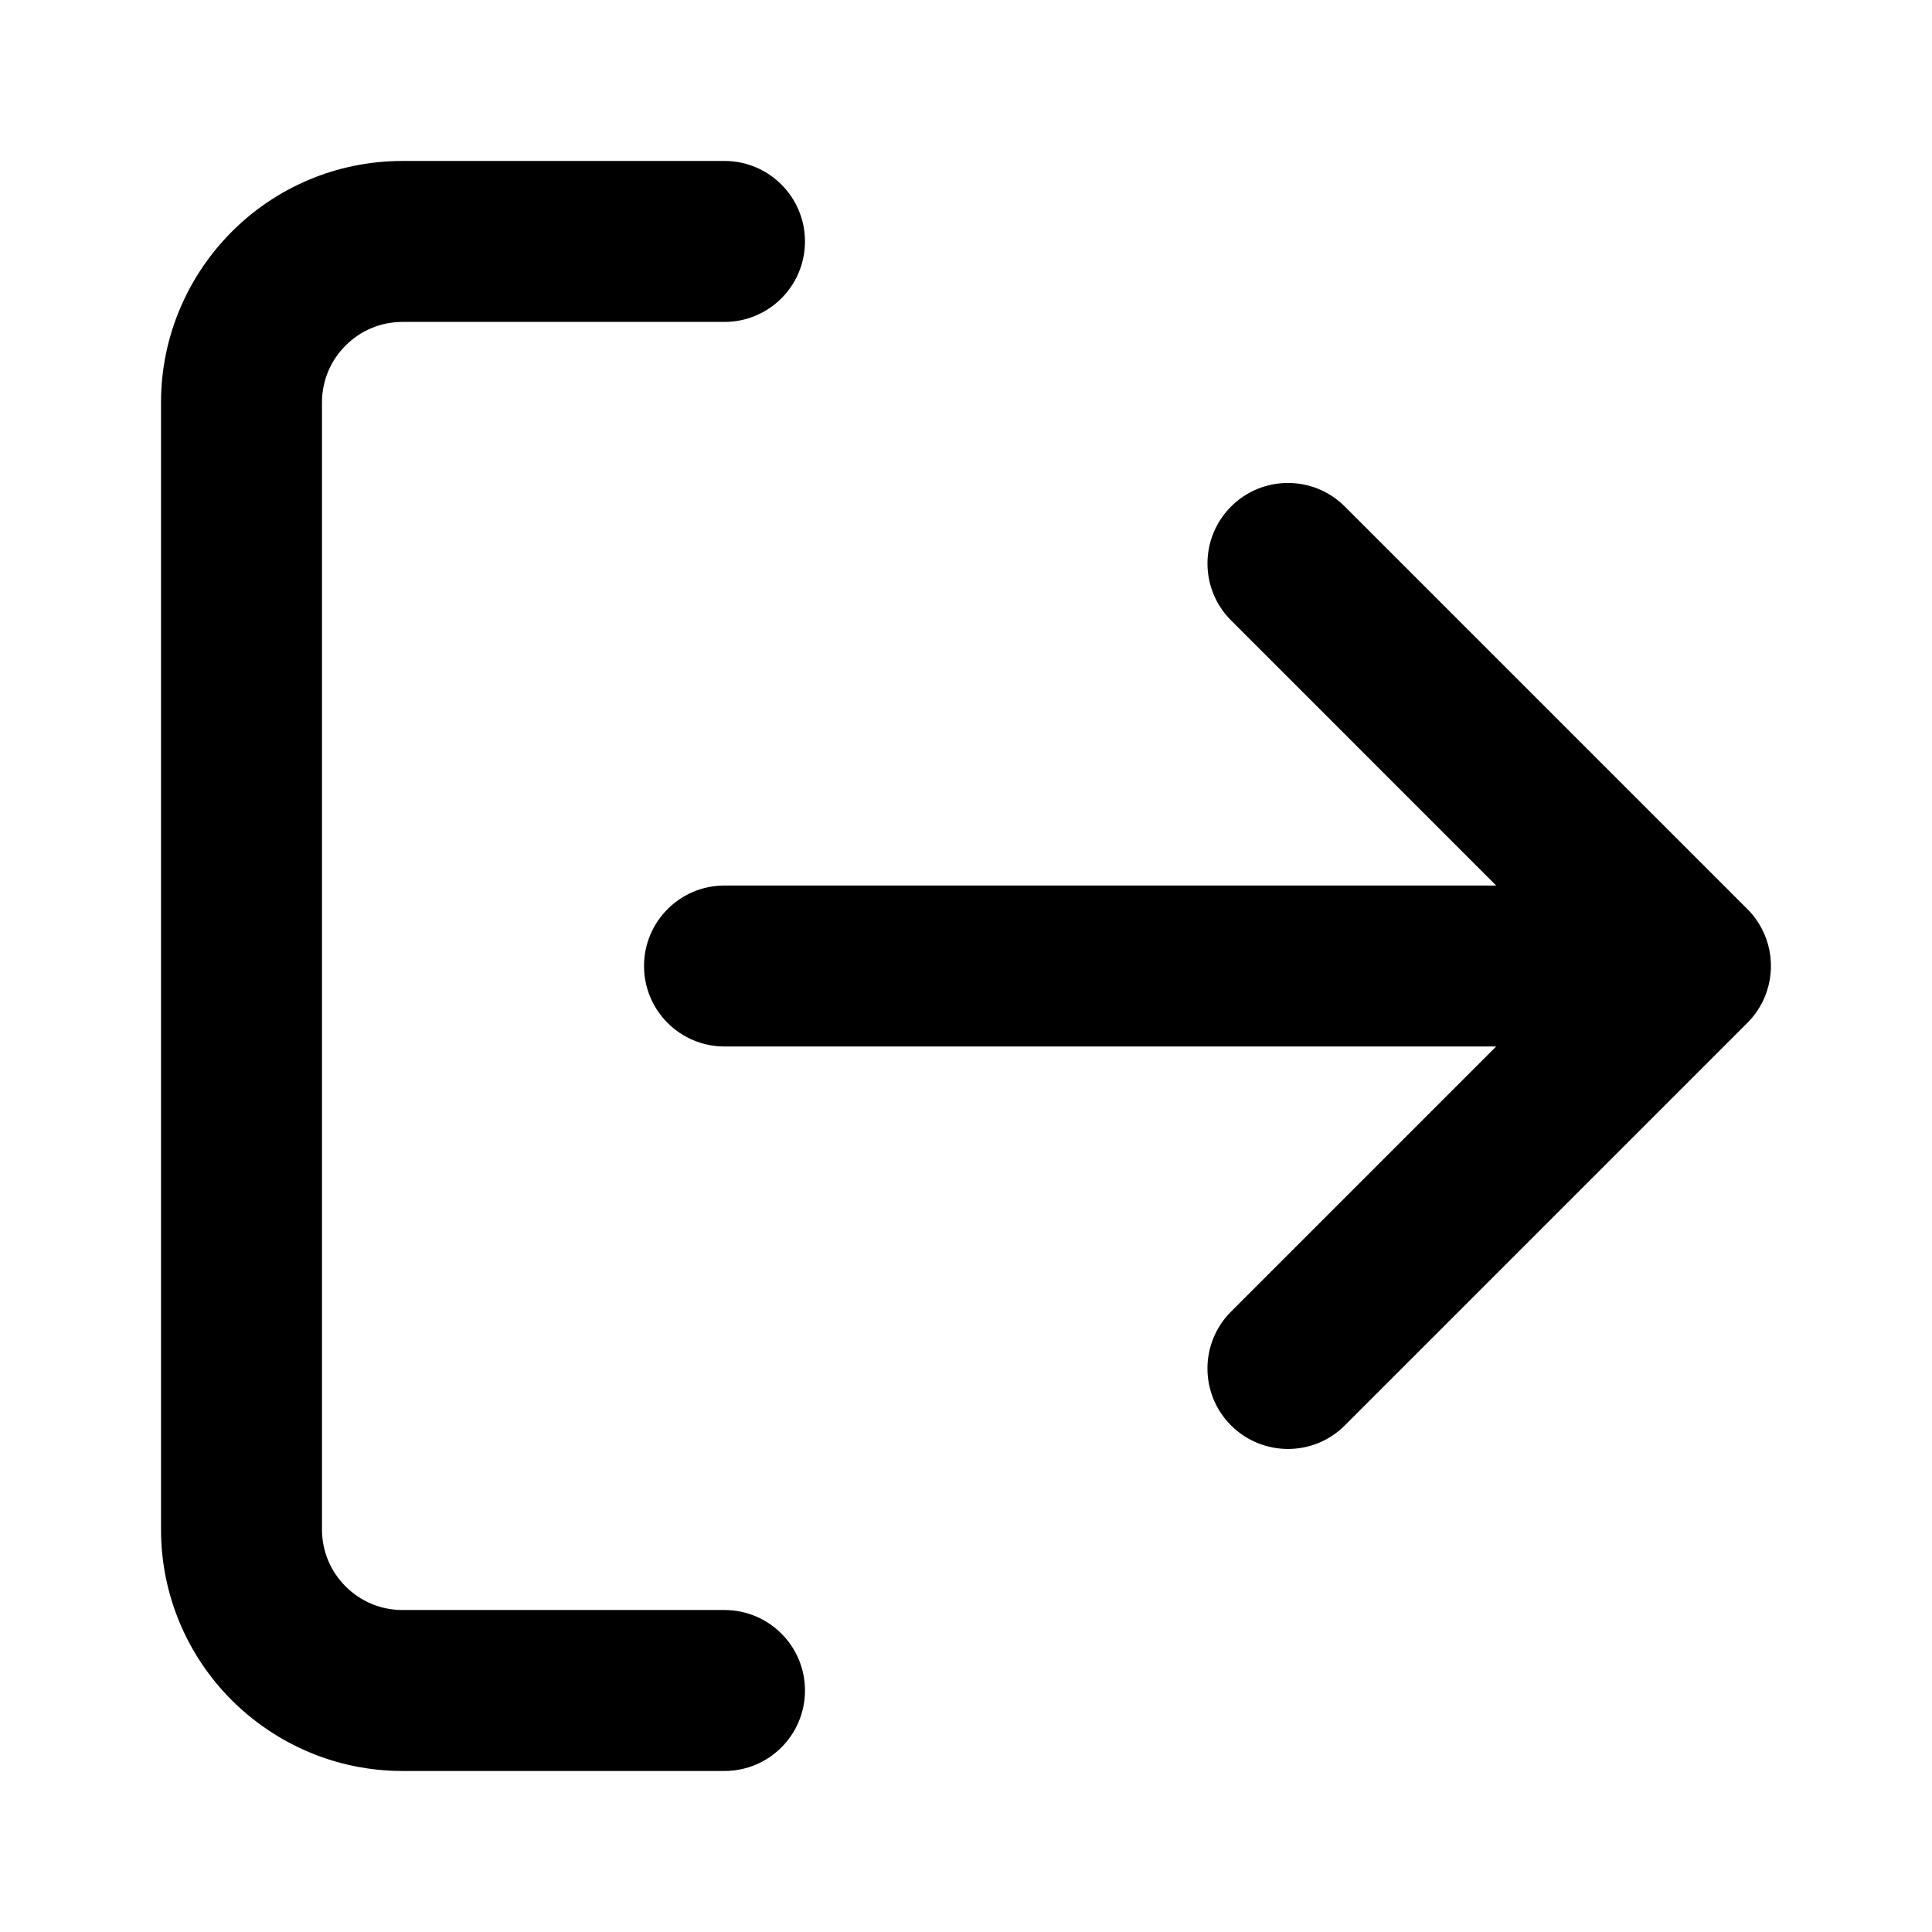
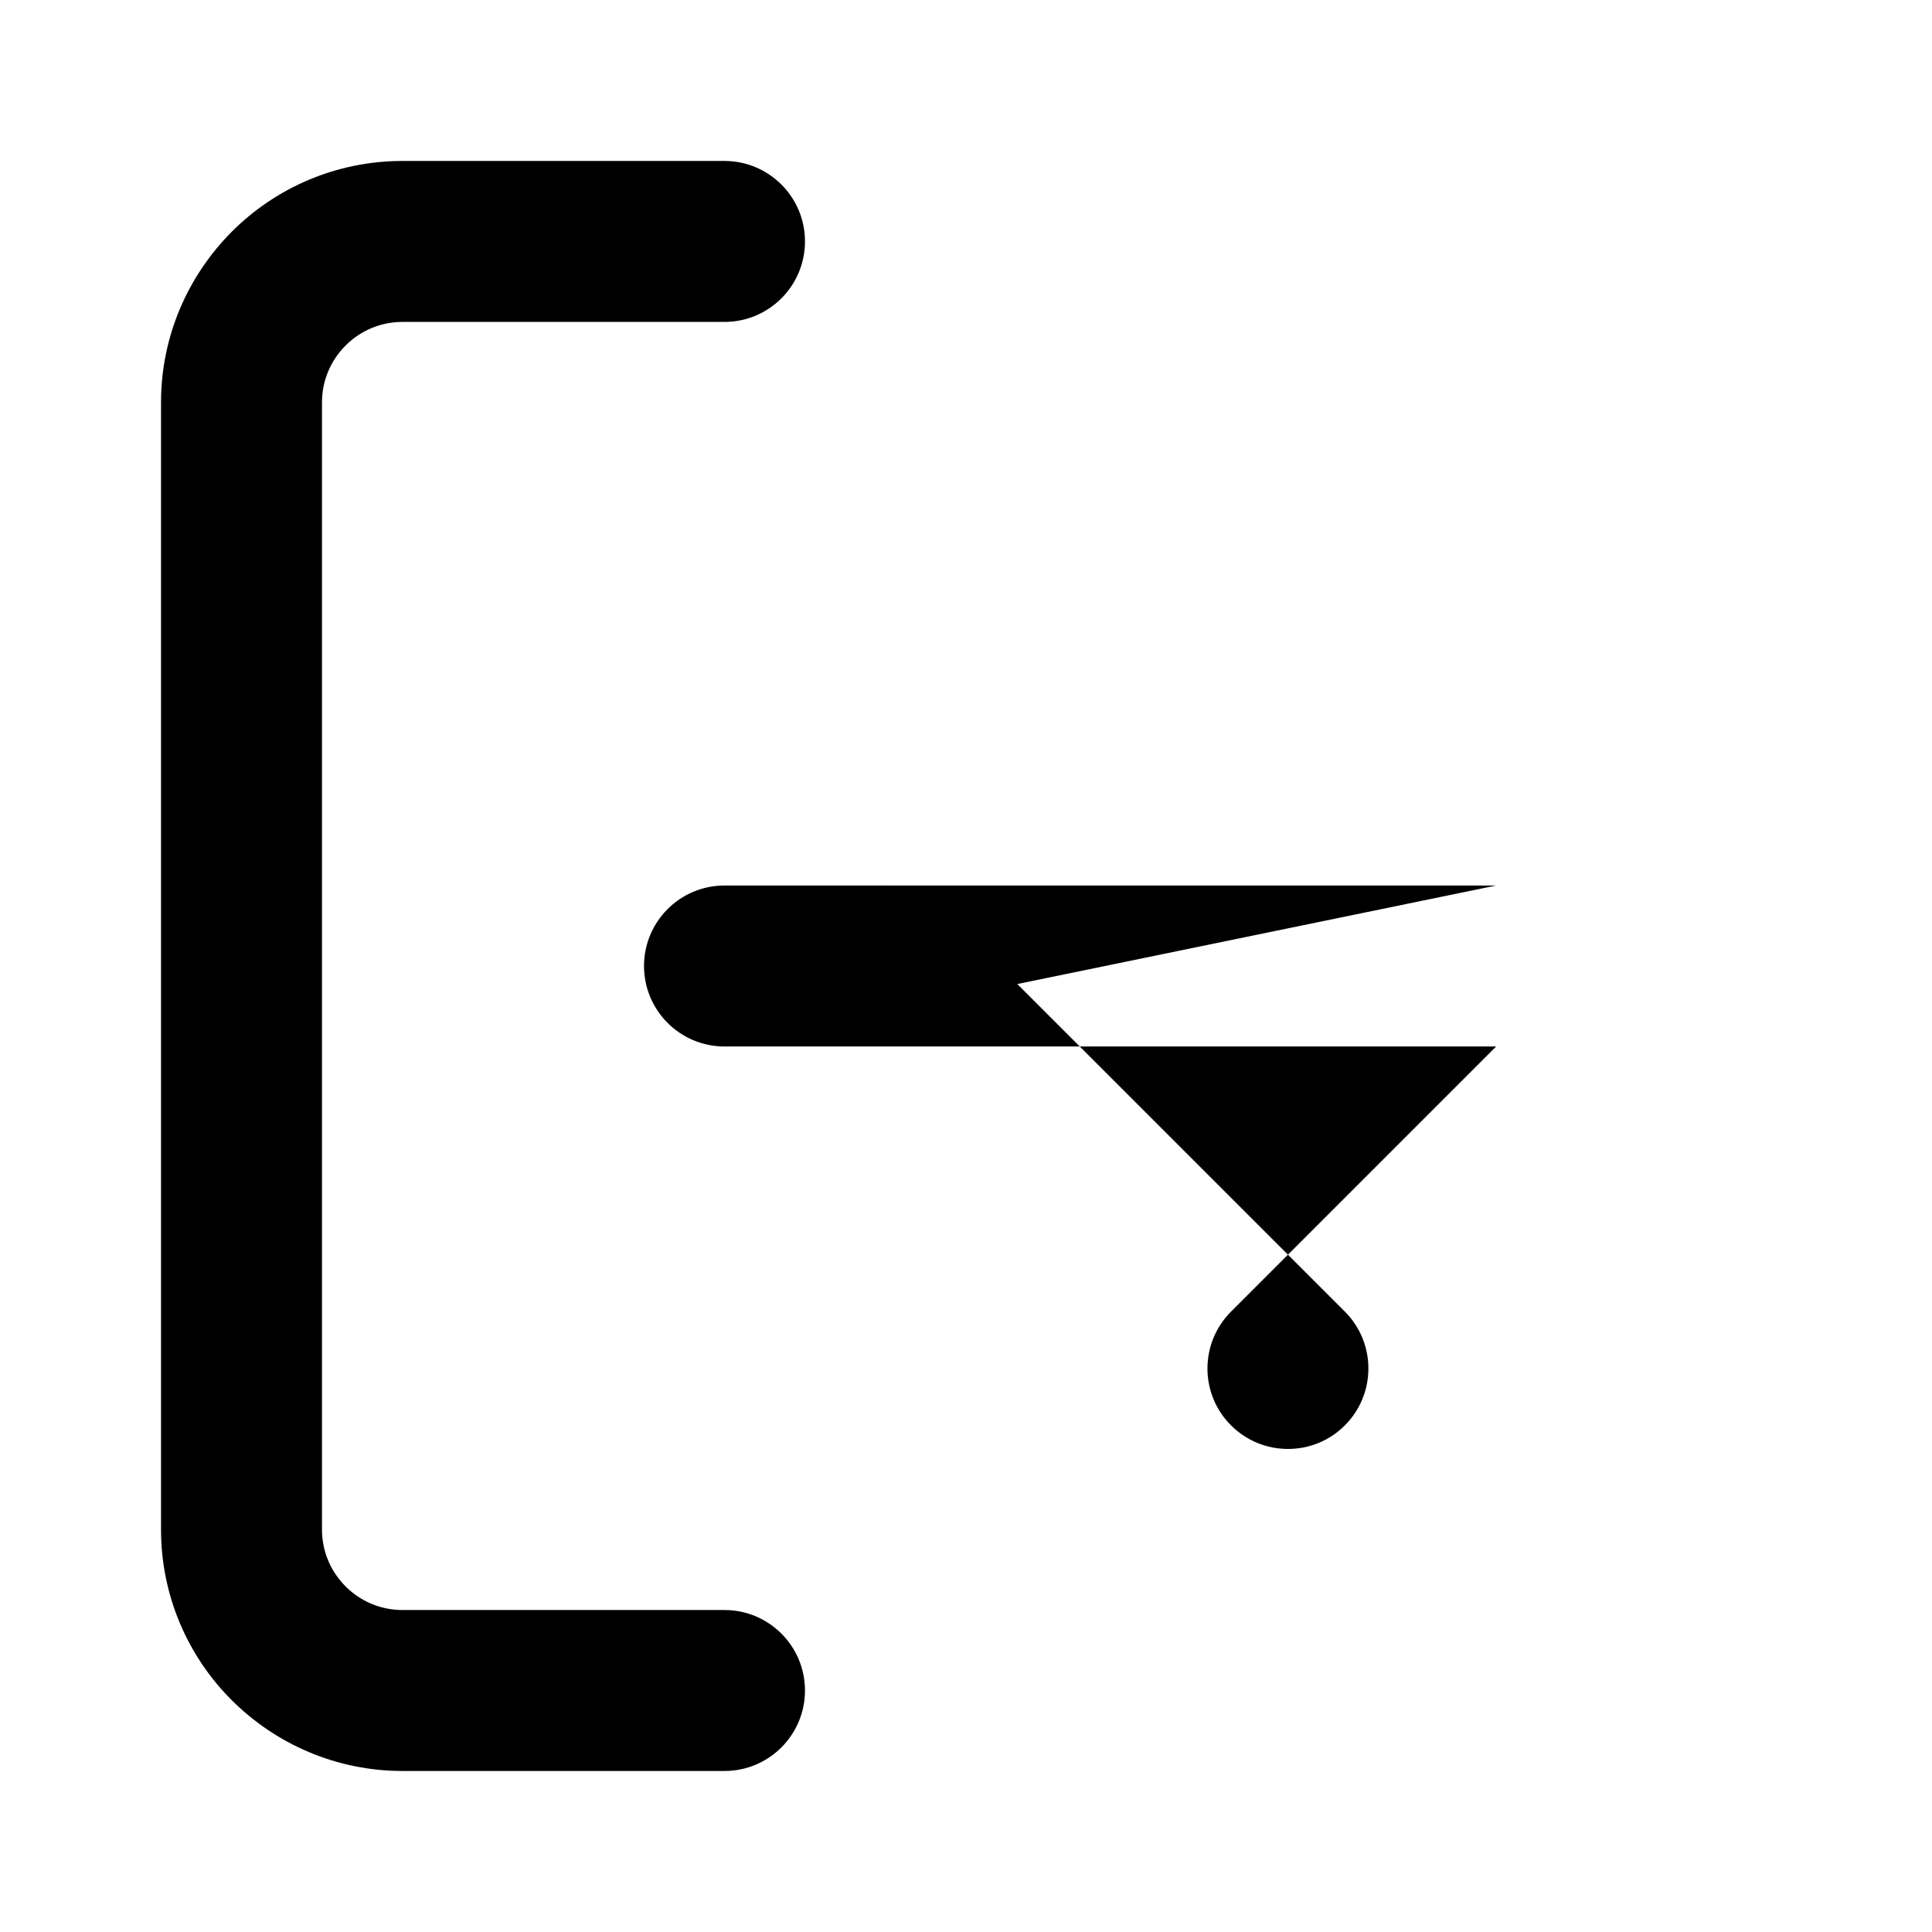
<svg xmlns="http://www.w3.org/2000/svg" version="1.1" width="32" height="32" viewBox="0 0 32 32">
  <title>log-out</title>
-   <path d="M12 26.667h-5.333c-0.368 0-0.7-0.148-0.943-0.391s-0.391-0.575-0.391-0.943v-18.667c0-0.368 0.148-0.7 0.391-0.943s0.575-0.391 0.943-0.391h5.333c0.736 0 1.333-0.597 1.333-1.333s-0.597-1.333-1.333-1.333h-5.333c-1.104 0-2.107 0.449-2.828 1.172s-1.172 1.724-1.172 2.828v18.667c0 1.104 0.449 2.107 1.172 2.828s1.724 1.172 2.828 1.172h5.333c0.736 0 1.333-0.597 1.333-1.333s-0.597-1.333-1.333-1.333zM24.781 14.667h-12.781c-0.736 0-1.333 0.597-1.333 1.333s0.597 1.333 1.333 1.333h12.781l-4.391 4.391c-0.521 0.521-0.521 1.365 0 1.885s1.365 0.521 1.885 0l6.667-6.667c0.123-0.123 0.221-0.269 0.289-0.432 0.2-0.483 0.104-1.060-0.289-1.453l-6.667-6.667c-0.521-0.521-1.365-0.521-1.885 0s-0.521 1.365 0 1.885z" />
+   <path d="M12 26.667h-5.333c-0.368 0-0.7-0.148-0.943-0.391s-0.391-0.575-0.391-0.943v-18.667c0-0.368 0.148-0.7 0.391-0.943s0.575-0.391 0.943-0.391h5.333c0.736 0 1.333-0.597 1.333-1.333s-0.597-1.333-1.333-1.333h-5.333c-1.104 0-2.107 0.449-2.828 1.172s-1.172 1.724-1.172 2.828v18.667c0 1.104 0.449 2.107 1.172 2.828s1.724 1.172 2.828 1.172h5.333c0.736 0 1.333-0.597 1.333-1.333s-0.597-1.333-1.333-1.333zM24.781 14.667h-12.781c-0.736 0-1.333 0.597-1.333 1.333s0.597 1.333 1.333 1.333h12.781l-4.391 4.391c-0.521 0.521-0.521 1.365 0 1.885s1.365 0.521 1.885 0c0.123-0.123 0.221-0.269 0.289-0.432 0.2-0.483 0.104-1.060-0.289-1.453l-6.667-6.667c-0.521-0.521-1.365-0.521-1.885 0s-0.521 1.365 0 1.885z" />
</svg>